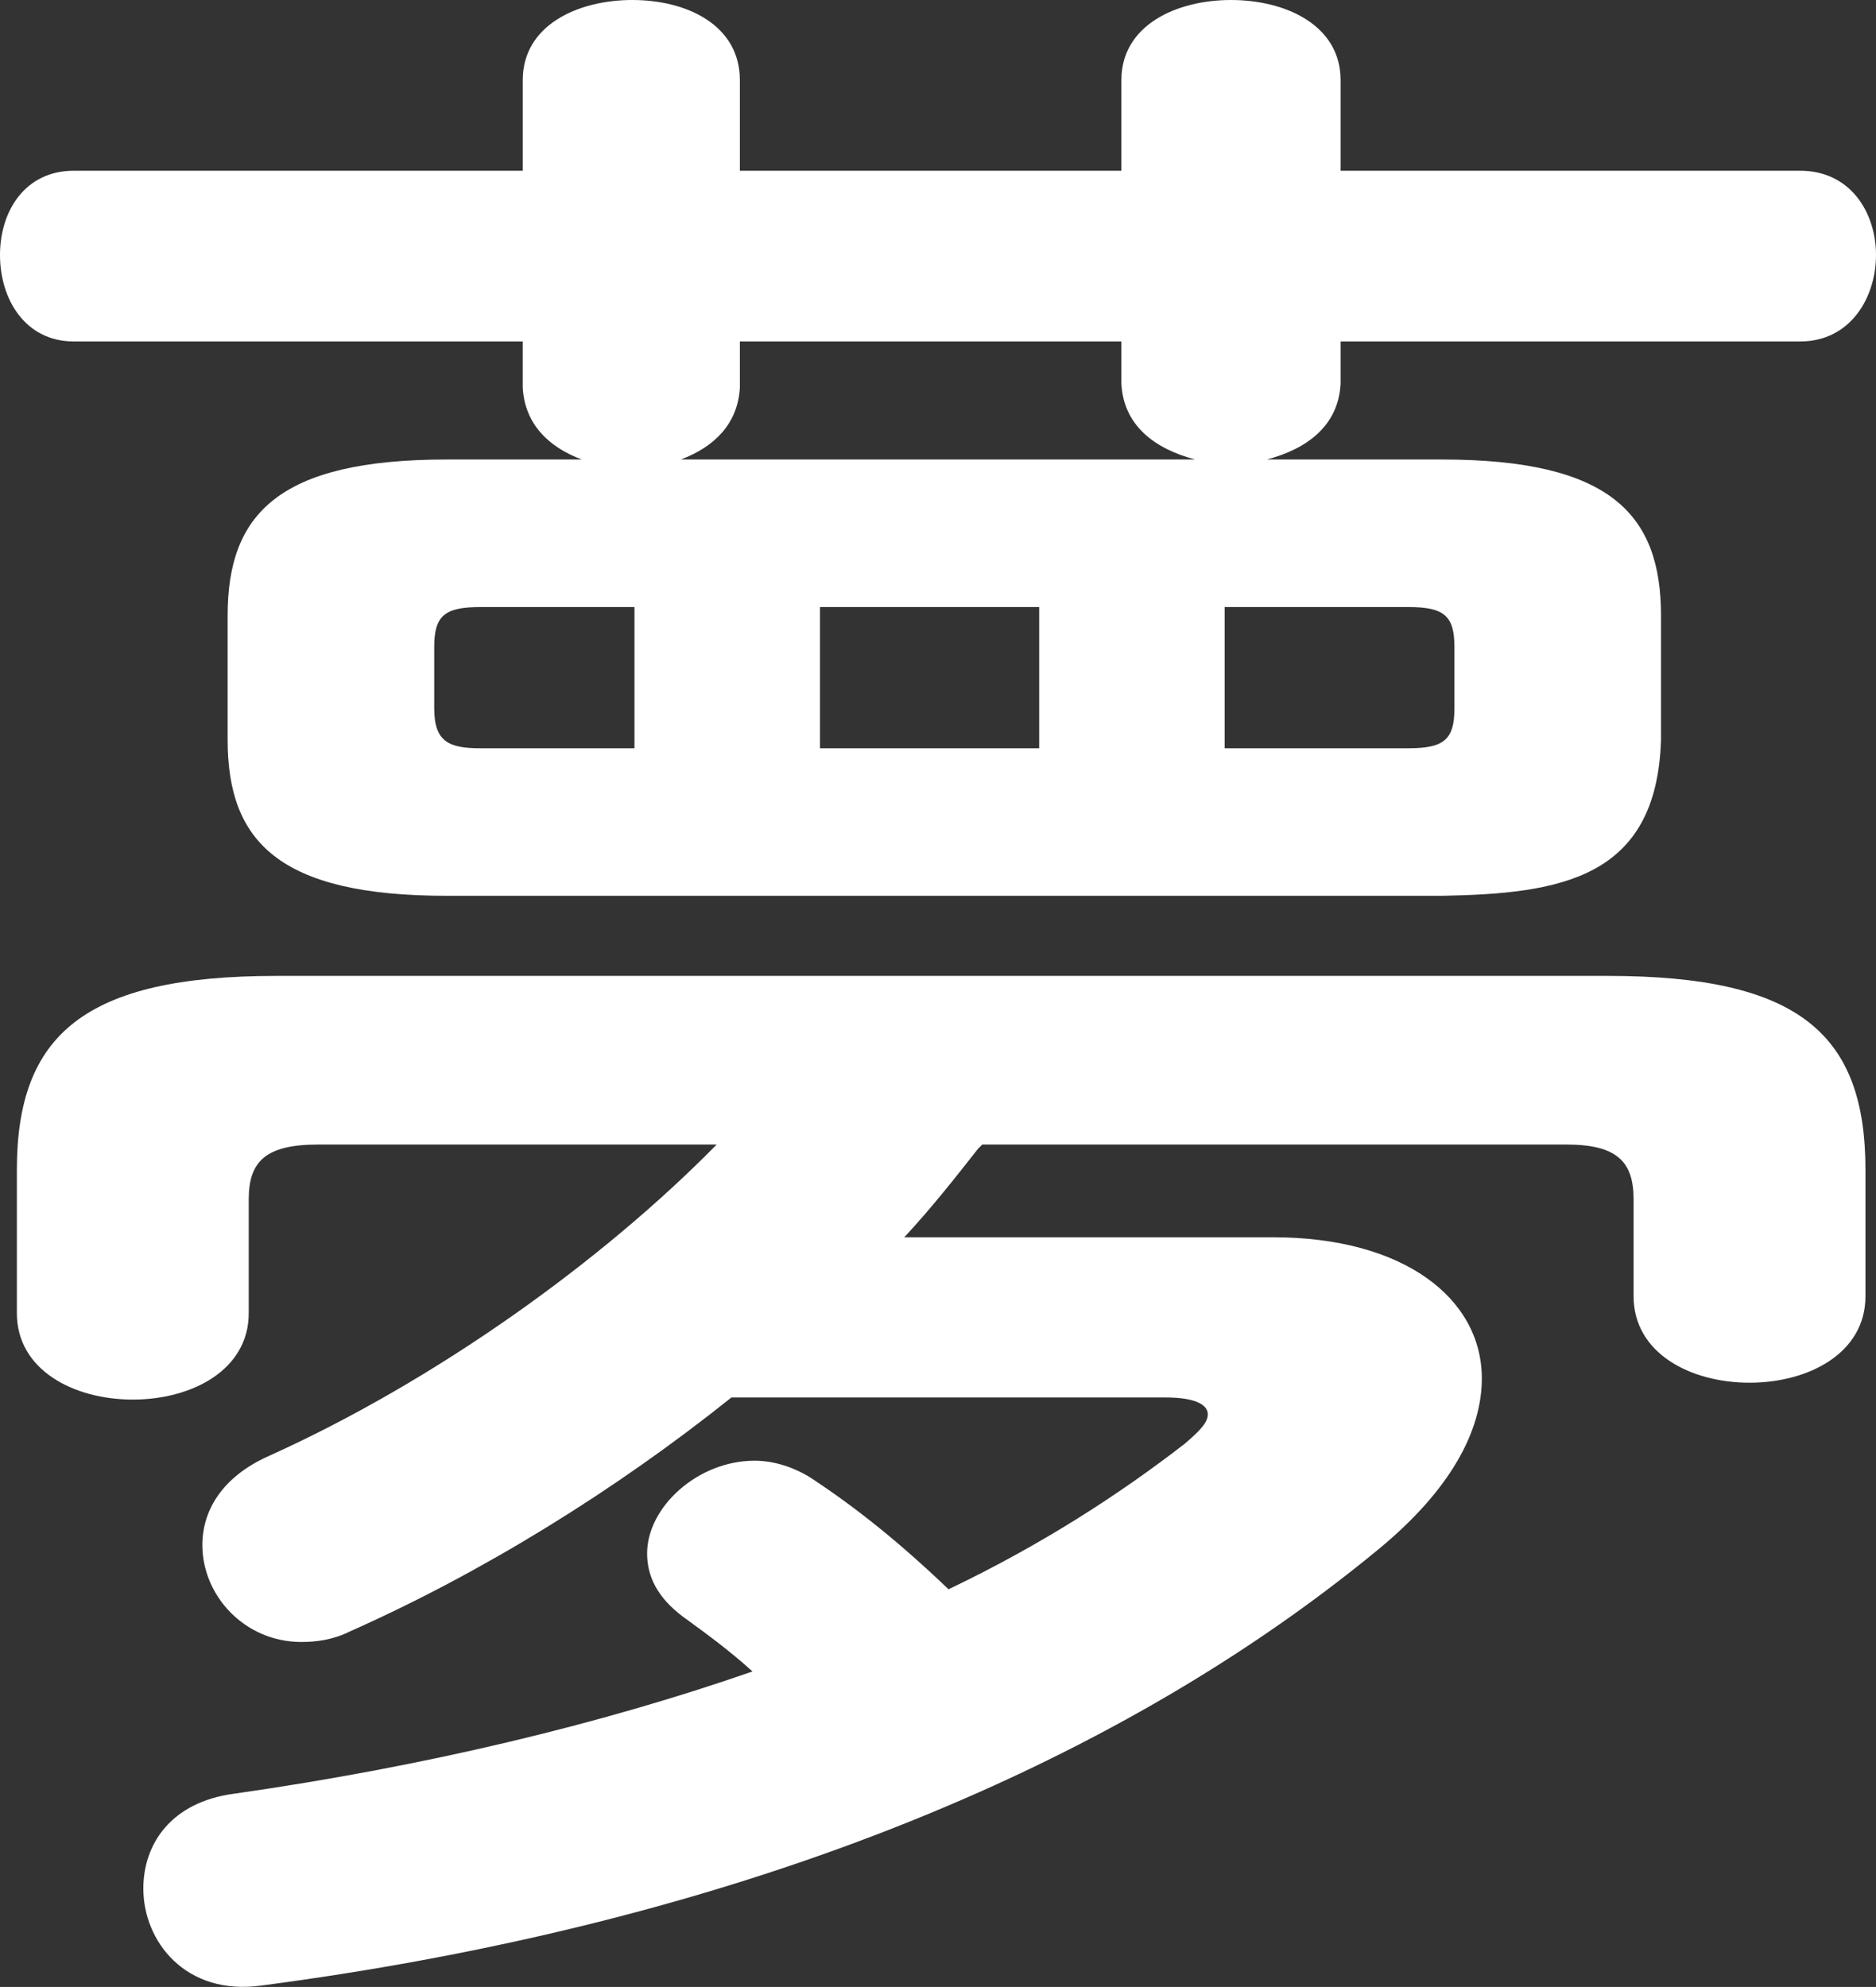
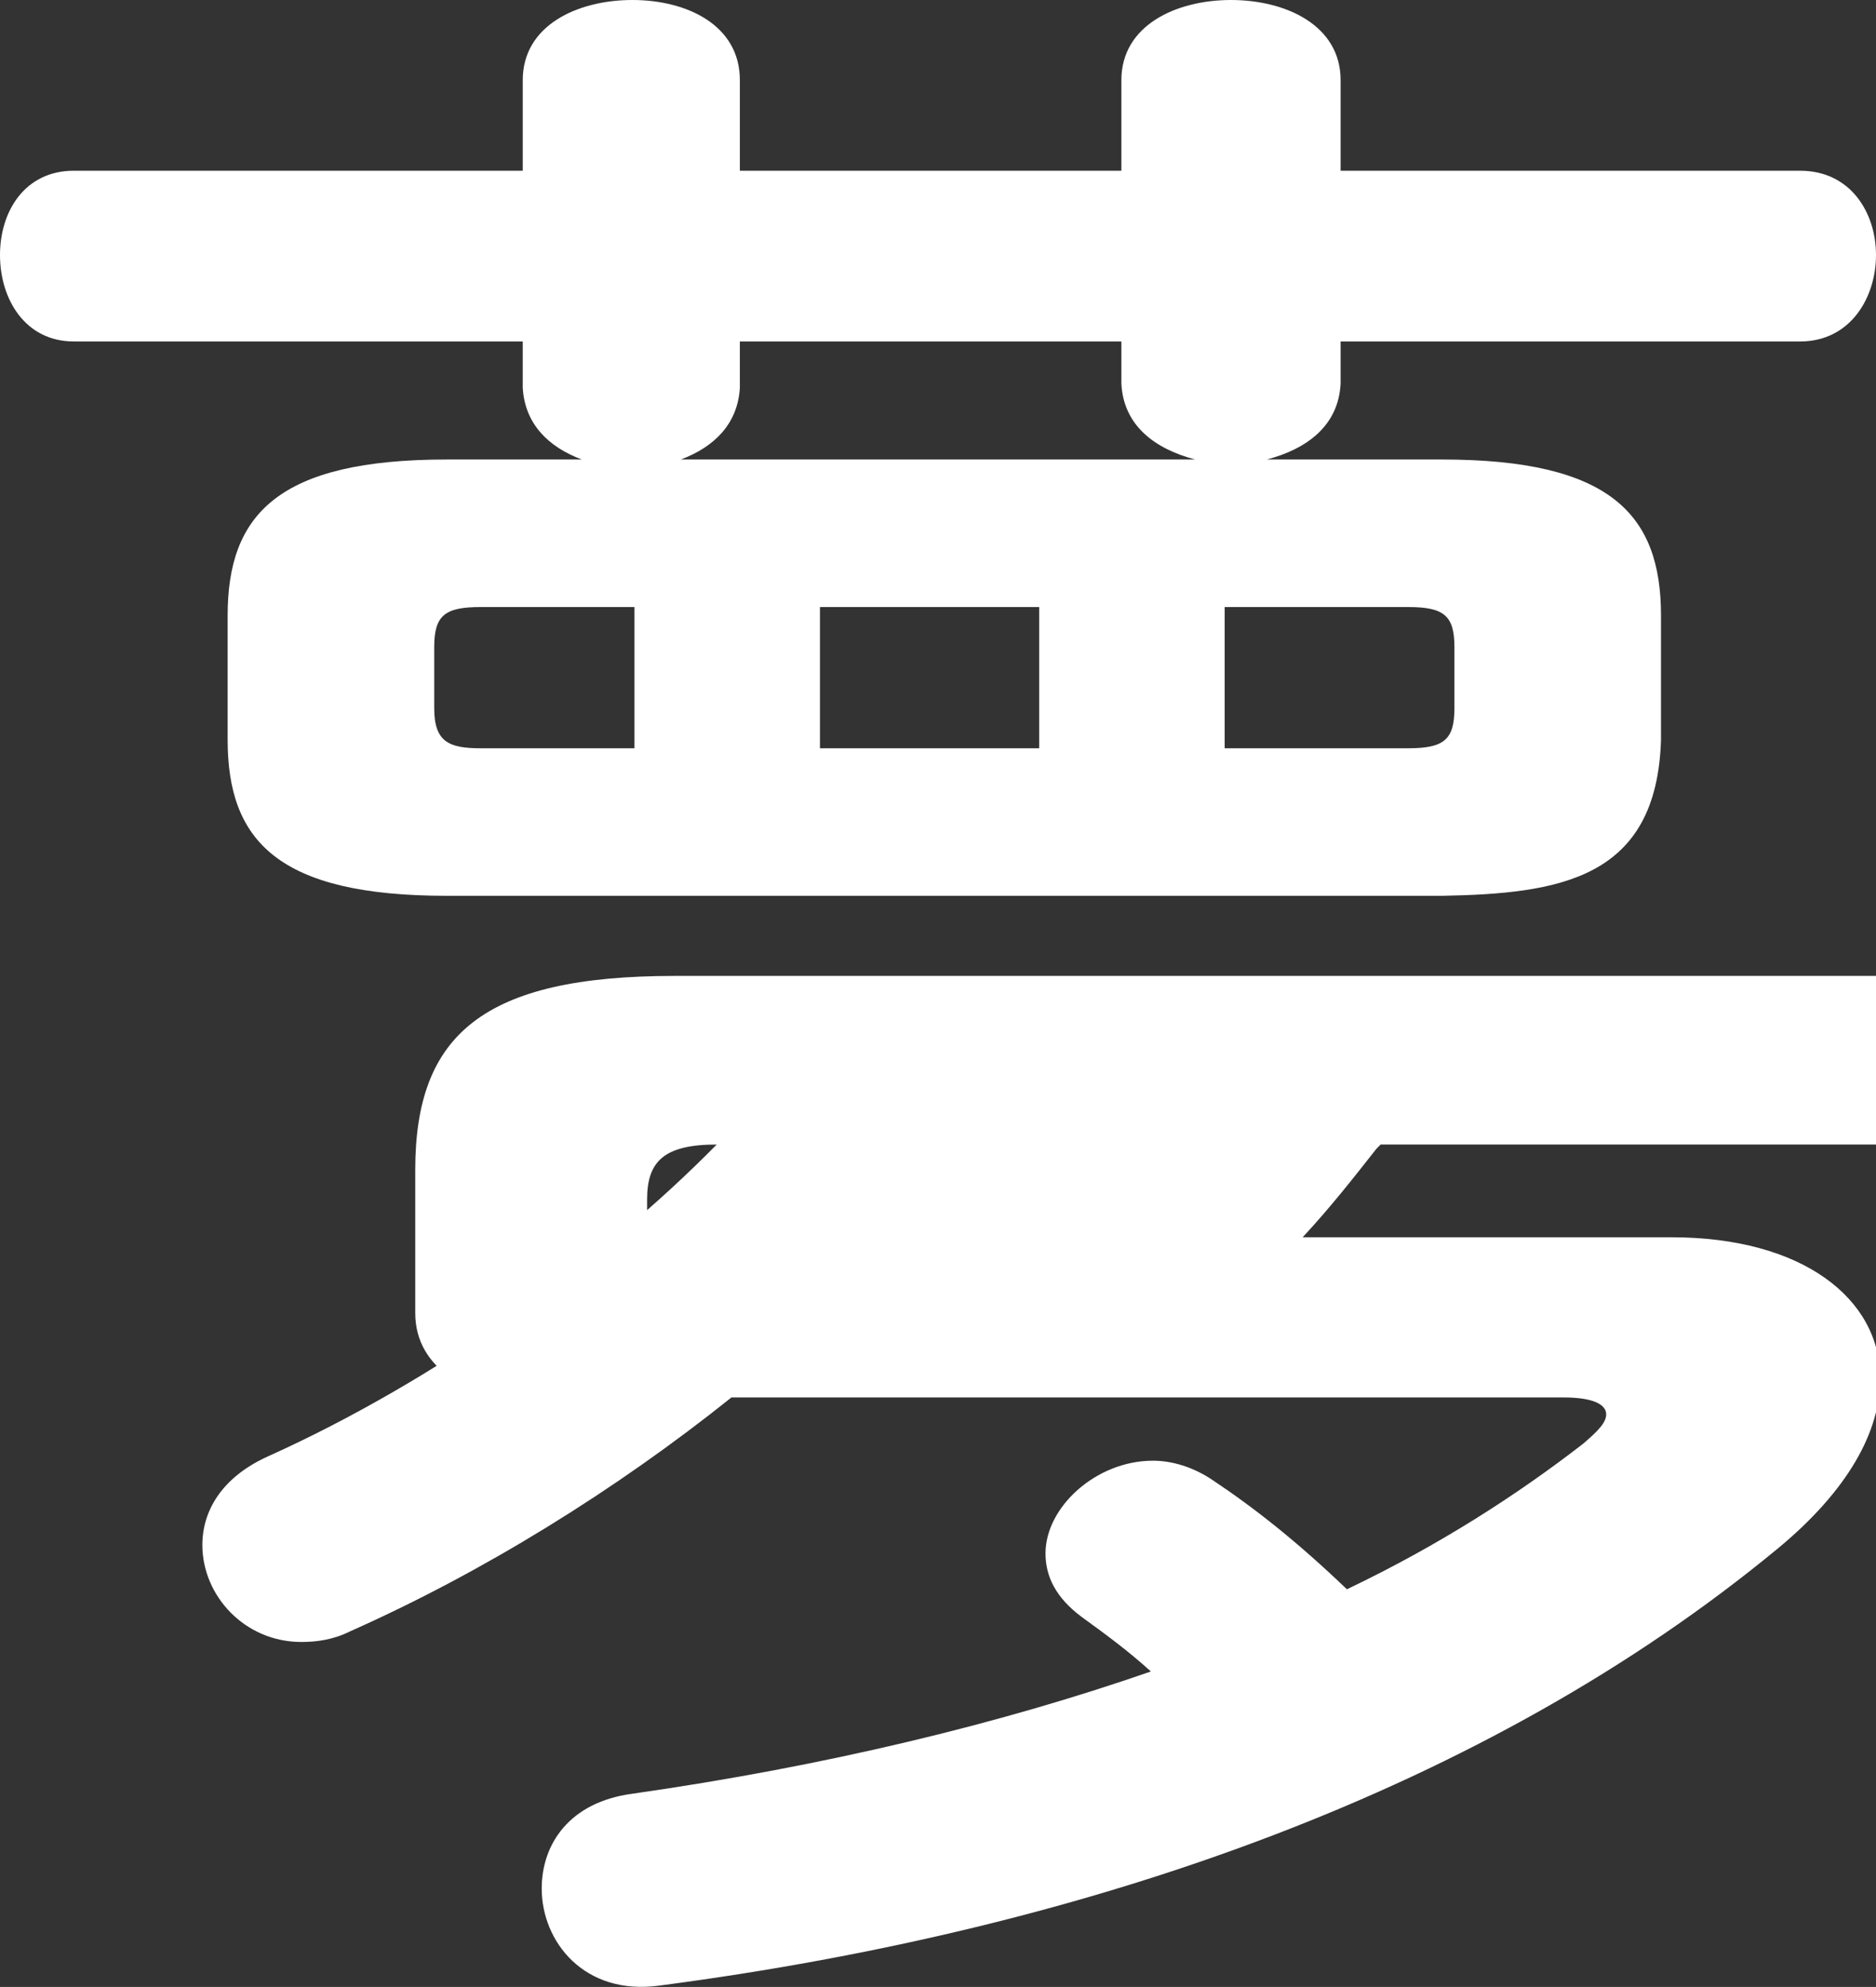
<svg xmlns="http://www.w3.org/2000/svg" id="_レイヤー_2" width="26.7" height="28.28" viewBox="0 0 26.7 28.28">
  <rect x="0" y="0" width="26.7" height="28.28" fill="#333333" stroke="none" />
  <g id="_レイヤー_2-2">
-     <path d="M6.36,12.75c-2.4,0-3.12-.78-3.12-2.22v-1.77c0-1.44.72-2.22,3.12-2.22h1.92c-.48-.18-.81-.51-.84-1.02v-.66H1.05c-.69,0-1.05-.6-1.05-1.23s.36-1.2,1.05-1.2h6.39v-1.29c0-.78.78-1.14,1.56-1.14s1.53.36,1.53,1.14v1.29h5.43v-1.29c0-.78.78-1.14,1.56-1.14s1.56.36,1.56,1.14v1.29h6.54c.72,0,1.08.6,1.08,1.2s-.36,1.23-1.08,1.23h-6.54v.6c-.03.6-.48.93-1.05,1.08h2.49c2.4,0,3.12.78,3.12,2.22v1.77c-.06,1.98-1.44,2.19-3.12,2.22H6.36ZM10.41,19.89c-1.65,1.32-3.54,2.49-5.43,3.33-.24.12-.48.15-.69.15-.81,0-1.41-.66-1.41-1.38,0-.48.27-.96.93-1.26,2.4-1.08,4.77-2.79,6.39-4.44h-5.67c-.75,0-.99.24-.99.78v1.62c0,.81-.81,1.23-1.65,1.23s-1.65-.42-1.65-1.23v-2.04c0-1.92.96-2.76,3.69-2.76h18.96c2.73,0,3.66.84,3.66,2.76v1.8c0,.81-.81,1.23-1.65,1.23s-1.65-.42-1.65-1.23v-1.38c0-.54-.24-.78-.96-.78h-8.31l-.06.06c-.33.42-.66.84-1.05,1.26h5.25c1.86,0,2.97.87,2.97,2.01,0,.75-.45,1.59-1.47,2.43-4.11,3.39-9.72,5.4-15.9,6.21-1.08.15-1.68-.63-1.68-1.38,0-.63.39-1.23,1.29-1.35,2.73-.39,5.22-.99,7.38-1.74-.33-.3-.66-.54-.99-.78-.36-.27-.51-.57-.51-.9,0-.66.72-1.32,1.53-1.32.27,0,.57.09.84.27.63.42,1.23.9,1.92,1.56,1.32-.63,2.43-1.35,3.36-2.07.21-.18.33-.3.33-.42,0-.15-.21-.24-.6-.24h-6.18ZM9.03,10.65v-2.01h-2.19c-.51,0-.66.12-.66.57v.87c0,.48.21.57.66.57h2.19ZM17.01,6.54c-.57-.15-1.02-.48-1.05-1.08v-.6h-5.43v.66c-.03.51-.36.84-.84,1.02h7.32ZM11.67,10.65h3.12v-2.01h-3.12v2.01ZM17.43,10.65h2.61c.51,0,.66-.12.66-.57v-.87c0-.45-.15-.57-.66-.57h-2.61v2.01Z" fill="#fff" stroke-width="0" />
+     <path d="M6.36,12.75c-2.4,0-3.12-.78-3.12-2.22v-1.77c0-1.44.72-2.22,3.12-2.22h1.92c-.48-.18-.81-.51-.84-1.02v-.66H1.05c-.69,0-1.05-.6-1.05-1.23s.36-1.2,1.05-1.2h6.39v-1.29c0-.78.78-1.14,1.56-1.14s1.53.36,1.53,1.14v1.29h5.43v-1.29c0-.78.78-1.14,1.56-1.14s1.56.36,1.56,1.14v1.29h6.54c.72,0,1.08.6,1.08,1.2s-.36,1.23-1.08,1.23h-6.54v.6c-.03.6-.48.93-1.05,1.08h2.49c2.4,0,3.12.78,3.12,2.22v1.77c-.06,1.98-1.44,2.19-3.12,2.22H6.36ZM10.41,19.89c-1.65,1.32-3.54,2.49-5.43,3.33-.24.12-.48.15-.69.15-.81,0-1.41-.66-1.41-1.38,0-.48.27-.96.93-1.26,2.4-1.08,4.77-2.79,6.39-4.44c-.75,0-.99.24-.99.78v1.62c0,.81-.81,1.23-1.65,1.23s-1.65-.42-1.65-1.23v-2.04c0-1.92.96-2.76,3.69-2.76h18.96c2.73,0,3.66.84,3.66,2.76v1.8c0,.81-.81,1.23-1.65,1.23s-1.65-.42-1.65-1.23v-1.38c0-.54-.24-.78-.96-.78h-8.31l-.06.06c-.33.42-.66.84-1.05,1.26h5.25c1.86,0,2.97.87,2.97,2.01,0,.75-.45,1.59-1.47,2.43-4.11,3.39-9.72,5.4-15.9,6.21-1.08.15-1.68-.63-1.68-1.38,0-.63.39-1.23,1.29-1.35,2.73-.39,5.22-.99,7.38-1.74-.33-.3-.66-.54-.99-.78-.36-.27-.51-.57-.51-.9,0-.66.72-1.32,1.53-1.32.27,0,.57.09.84.27.63.42,1.23.9,1.92,1.56,1.32-.63,2.43-1.35,3.36-2.07.21-.18.33-.3.33-.42,0-.15-.21-.24-.6-.24h-6.18ZM9.03,10.65v-2.01h-2.19c-.51,0-.66.12-.66.57v.87c0,.48.21.57.66.57h2.19ZM17.01,6.54c-.57-.15-1.02-.48-1.05-1.08v-.6h-5.43v.66c-.03.51-.36.84-.84,1.02h7.32ZM11.67,10.65h3.12v-2.01h-3.12v2.01ZM17.43,10.65h2.61c.51,0,.66-.12.66-.57v-.87c0-.45-.15-.57-.66-.57h-2.61v2.01Z" fill="#fff" stroke-width="0" />
  </g>
</svg>